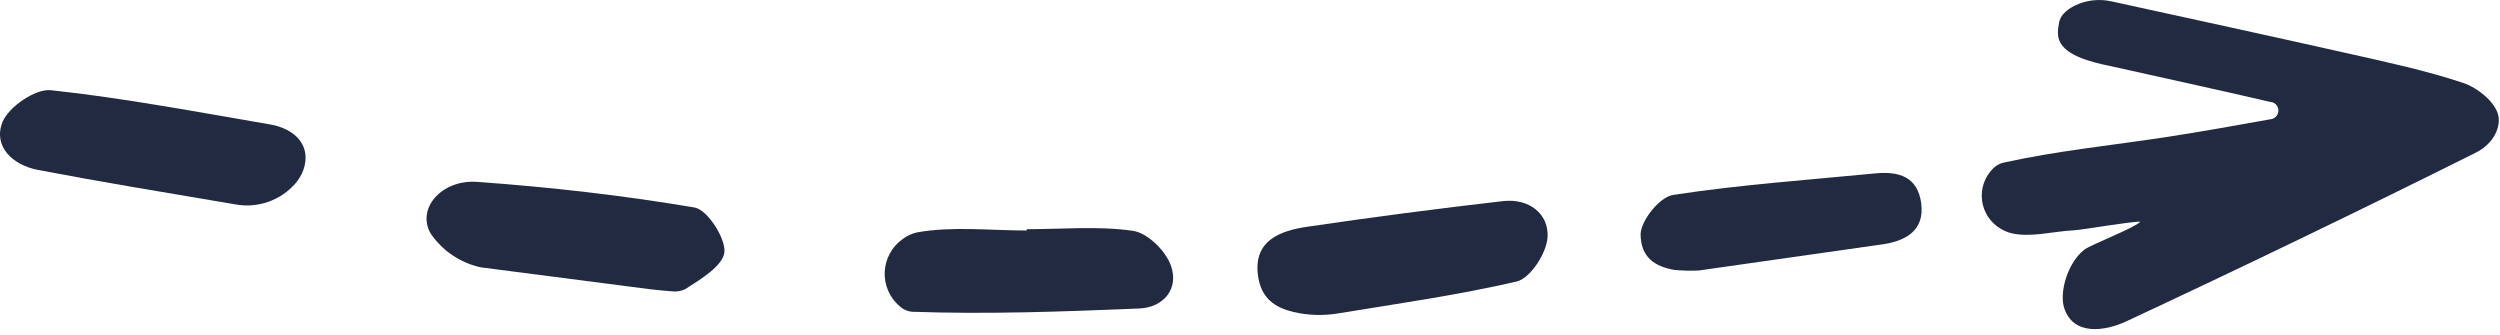
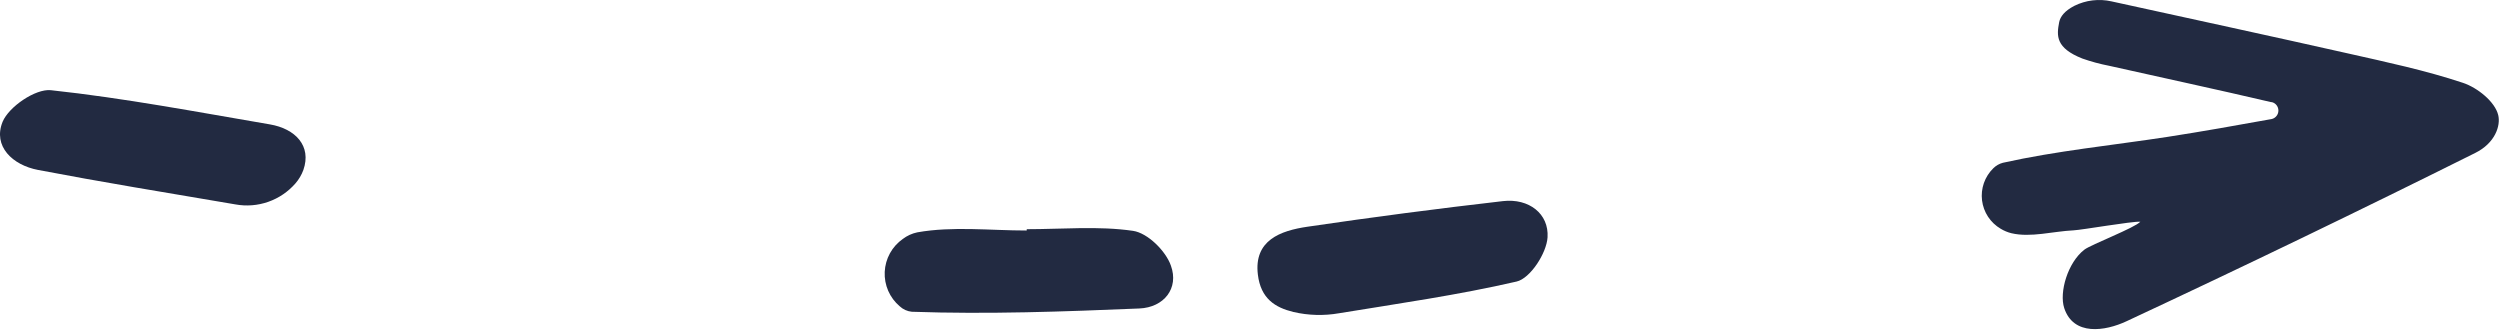
<svg xmlns="http://www.w3.org/2000/svg" width="97" height="13" viewBox="0 0 97 13" fill="none">
  <path d="M80.483 0.227C80.931 0.005 81.442 -0.057 81.929 0.054C85.133 0.756 88.118 1.402 91.097 2.072C92.597 2.41 94.112 2.731 95.565 3.215C96.126 3.401 96.808 3.949 96.931 4.466C97.031 4.875 96.813 5.55 96.04 5.934C91.56 8.168 87.05 10.344 82.512 12.463C81.67 12.857 80.449 13.038 80.092 11.954C79.891 11.342 80.226 10.185 80.875 9.686C81.119 9.495 82.847 8.834 83.045 8.602C82.71 8.584 80.791 8.92 80.456 8.937C79.646 8.976 78.795 9.226 78.043 9.049C77.897 9.013 77.756 8.954 77.627 8.876C77.43 8.76 77.262 8.601 77.136 8.41C77.011 8.219 76.931 8.002 76.903 7.775C76.875 7.548 76.9 7.318 76.975 7.102C77.051 6.886 77.175 6.691 77.338 6.531C77.441 6.428 77.57 6.353 77.71 6.316C79.8 5.851 81.947 5.64 84.073 5.315C85.434 5.105 86.79 4.862 88.145 4.618C88.219 4.6 88.284 4.557 88.33 4.498C88.377 4.439 88.402 4.365 88.402 4.29C88.402 4.214 88.377 4.141 88.33 4.081C88.284 4.022 88.219 3.98 88.145 3.962H88.116C86.023 3.472 83.926 3.022 81.832 2.552C81.479 2.484 81.132 2.39 80.794 2.271C79.759 1.86 79.793 1.392 79.896 0.859C79.94 0.643 80.106 0.423 80.483 0.227Z" fill="#222A41" />
-   <path d="M26.948 8.051C24.161 7.579 21.341 7.26 18.517 7.057C17.135 6.957 16.161 8.085 16.702 9.047C17.157 9.726 17.86 10.202 18.659 10.373L24.498 11.129C25.012 11.198 25.526 11.264 26.043 11.301C26.23 11.33 26.423 11.3 26.593 11.215C27.195 10.831 28.061 10.305 28.108 9.776C28.154 9.247 27.452 8.136 26.948 8.051Z" fill="#222A41" />
  <path d="M39.839 8.893C41.217 8.893 42.617 8.761 43.962 8.957C44.53 9.04 45.233 9.737 45.431 10.307C45.751 11.188 45.162 11.928 44.207 11.969C41.271 12.091 38.317 12.199 35.378 12.096C35.202 12.079 35.037 12.004 34.908 11.883C34.716 11.72 34.563 11.515 34.462 11.283C34.362 11.052 34.315 10.8 34.327 10.548C34.339 10.296 34.408 10.05 34.529 9.829C34.651 9.608 34.821 9.417 35.028 9.272C35.194 9.146 35.386 9.058 35.591 9.015C36.966 8.771 38.415 8.944 39.834 8.944L39.839 8.893Z" fill="#222A41" />
  <path d="M11.469 7.109C11.185 7.437 10.821 7.686 10.411 7.83C10.002 7.974 9.562 8.009 9.135 7.931C6.396 7.466 3.927 7.062 1.473 6.593C0.494 6.407 -0.287 5.68 0.102 4.723C0.347 4.14 1.372 3.441 1.969 3.499C4.818 3.805 7.642 4.344 10.471 4.826C11.462 4.995 12.098 5.663 11.77 6.597C11.701 6.785 11.599 6.958 11.469 7.109Z" fill="#222A41" />
  <path d="M51.955 12.154C51.367 12.257 50.764 12.24 50.183 12.105C49.478 11.932 48.916 11.589 48.805 10.652C48.646 9.323 49.679 8.951 50.729 8.797C53.251 8.425 55.78 8.094 58.315 7.803C59.323 7.688 60.102 8.293 60.045 9.21C60.006 9.825 59.375 10.801 58.844 10.924C56.578 11.447 54.26 11.777 51.955 12.154Z" fill="#222A41" />
-   <path d="M65.907 10.496C65.589 10.511 65.271 10.502 64.955 10.471C64.233 10.342 63.655 10.006 63.655 9.069C63.692 8.521 64.402 7.64 64.923 7.562C67.519 7.165 70.15 6.982 72.769 6.727C73.679 6.639 74.408 6.859 74.543 7.89C74.677 8.92 73.978 9.326 73.111 9.47" fill="#222A41" />
</svg>